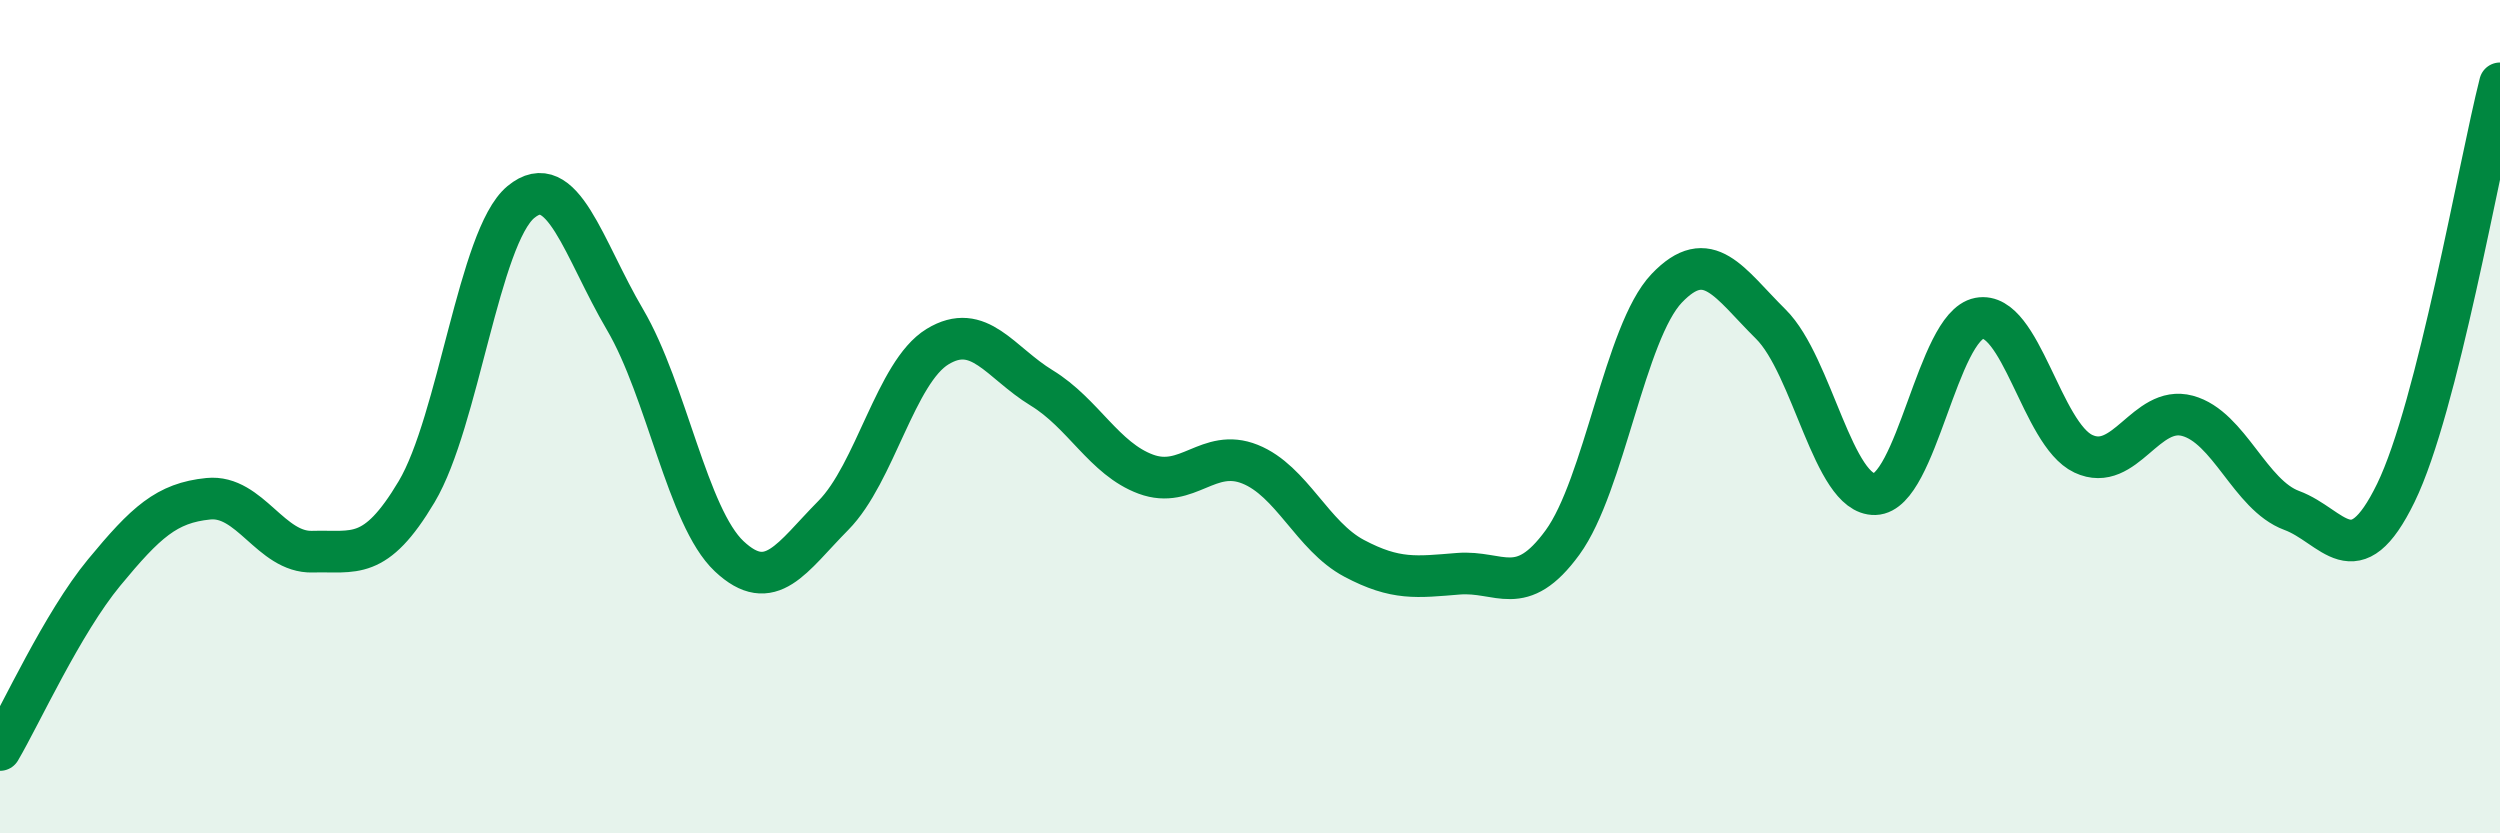
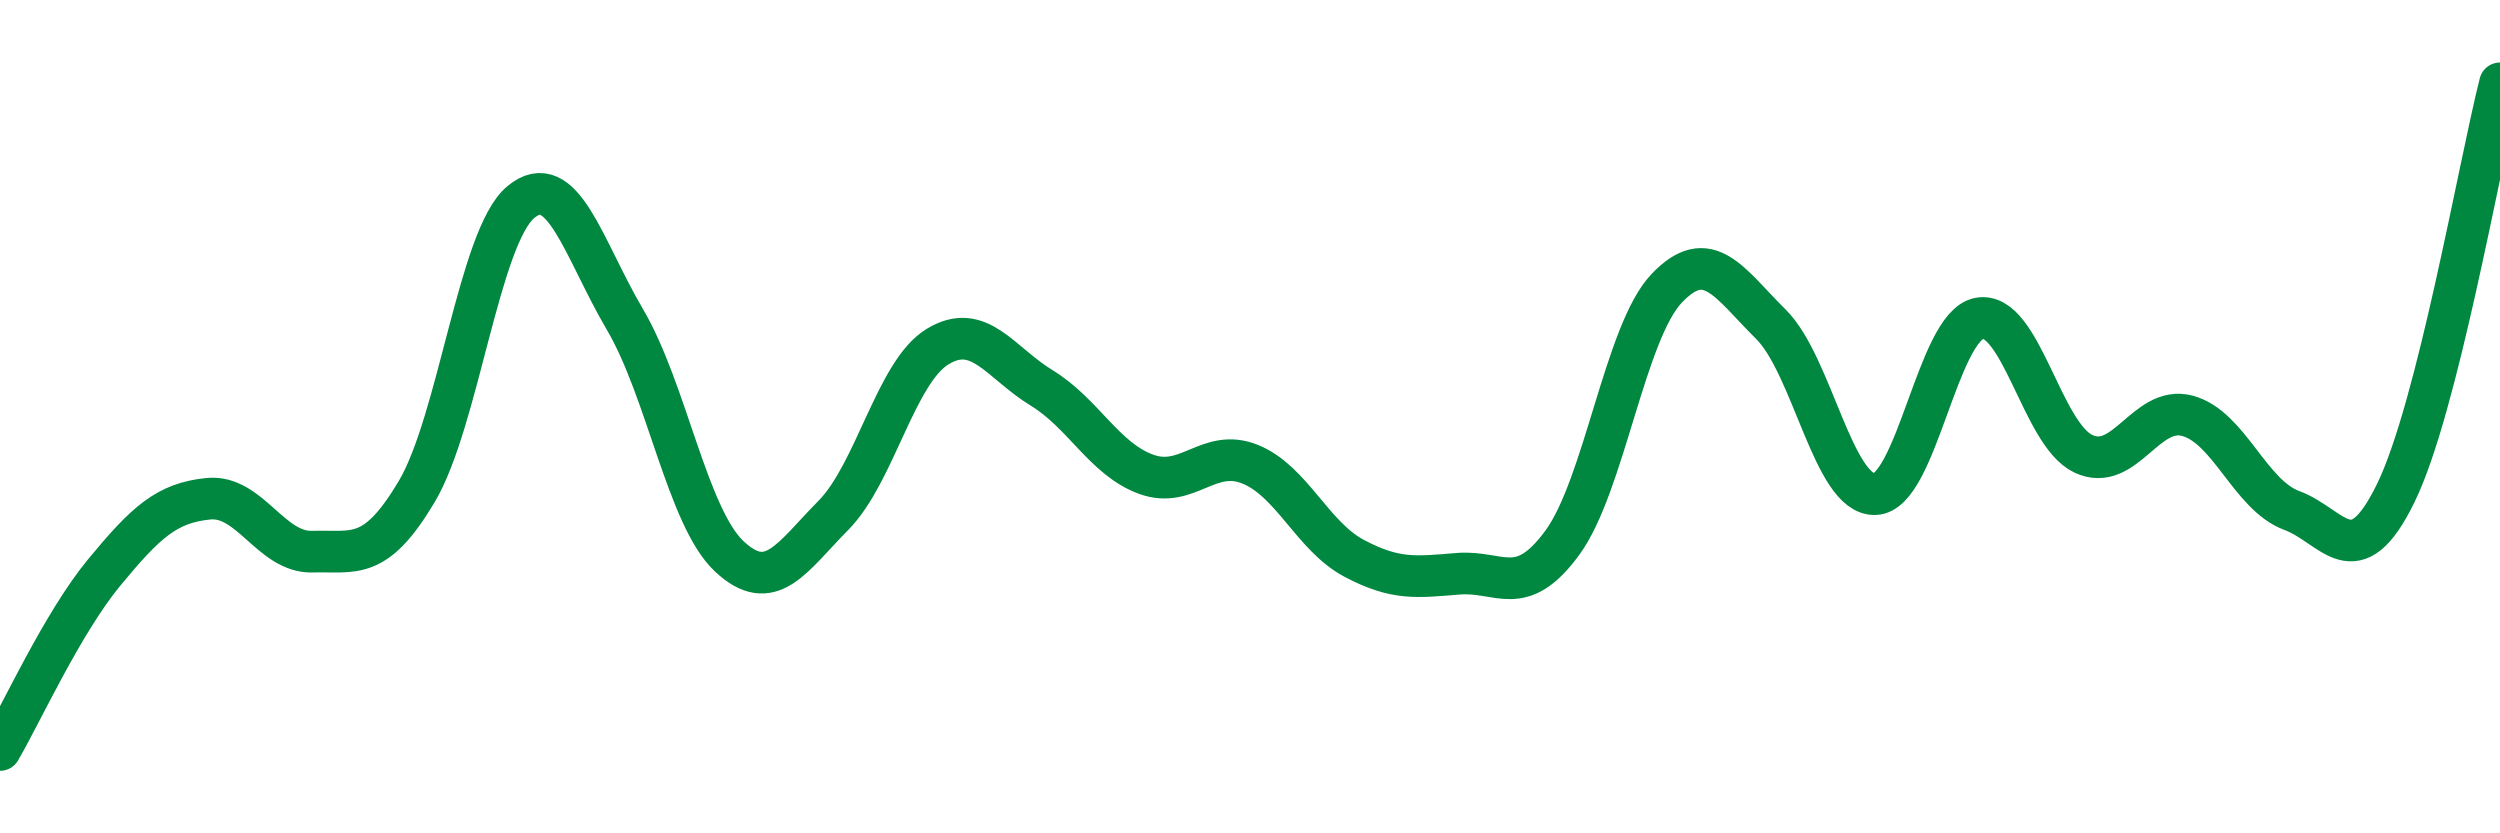
<svg xmlns="http://www.w3.org/2000/svg" width="60" height="20" viewBox="0 0 60 20">
-   <path d="M 0,18 C 0.5,17.15 1.5,14.95 2.5,13.74 C 3.5,12.53 4,12.07 5,11.97 C 6,11.87 6.5,13.27 7.5,13.24 C 8.5,13.21 9,13.48 10,11.8 C 11,10.12 11.5,5.68 12.5,4.85 C 13.5,4.02 14,5.97 15,7.67 C 16,9.37 16.5,12.41 17.5,13.35 C 18.5,14.29 19,13.38 20,12.37 C 21,11.36 21.5,8.93 22.5,8.32 C 23.5,7.71 24,8.7 25,9.31 C 26,9.92 26.5,11.01 27.5,11.38 C 28.5,11.75 29,10.74 30,11.14 C 31,11.54 31.5,12.87 32.5,13.4 C 33.5,13.93 34,13.85 35,13.77 C 36,13.69 36.5,14.39 37.5,13.02 C 38.5,11.65 39,7.97 40,6.92 C 41,5.87 41.5,6.79 42.5,7.78 C 43.5,8.77 44,11.89 45,11.86 C 46,11.83 46.5,7.83 47.5,7.64 C 48.5,7.45 49,10.42 50,10.89 C 51,11.36 51.5,9.71 52.5,9.98 C 53.5,10.25 54,11.88 55,12.25 C 56,12.62 56.5,13.88 57.5,11.83 C 58.5,9.78 59.5,3.97 60,2L60 20L0 20Z" fill="#008740" opacity="0.1" stroke-linecap="round" stroke-linejoin="round" />
  <path d="M 0,18 C 0.5,17.15 1.5,14.95 2.5,13.74 C 3.5,12.53 4,12.07 5,11.97 C 6,11.87 6.5,13.27 7.5,13.24 C 8.5,13.21 9,13.48 10,11.8 C 11,10.12 11.5,5.68 12.5,4.85 C 13.5,4.02 14,5.97 15,7.67 C 16,9.37 16.5,12.41 17.5,13.35 C 18.5,14.29 19,13.38 20,12.37 C 21,11.36 21.5,8.93 22.5,8.32 C 23.5,7.71 24,8.7 25,9.31 C 26,9.92 26.5,11.01 27.5,11.38 C 28.5,11.75 29,10.74 30,11.14 C 31,11.54 31.5,12.87 32.5,13.4 C 33.5,13.93 34,13.85 35,13.77 C 36,13.69 36.5,14.39 37.5,13.02 C 38.5,11.65 39,7.97 40,6.92 C 41,5.87 41.5,6.79 42.5,7.78 C 43.5,8.77 44,11.89 45,11.86 C 46,11.83 46.5,7.83 47.5,7.64 C 48.5,7.45 49,10.42 50,10.89 C 51,11.36 51.5,9.71 52.5,9.98 C 53.5,10.25 54,11.88 55,12.25 C 56,12.62 56.5,13.88 57.5,11.83 C 58.5,9.78 59.5,3.97 60,2" stroke="#008740" stroke-width="1" fill="none" stroke-linecap="round" stroke-linejoin="round" />
</svg>